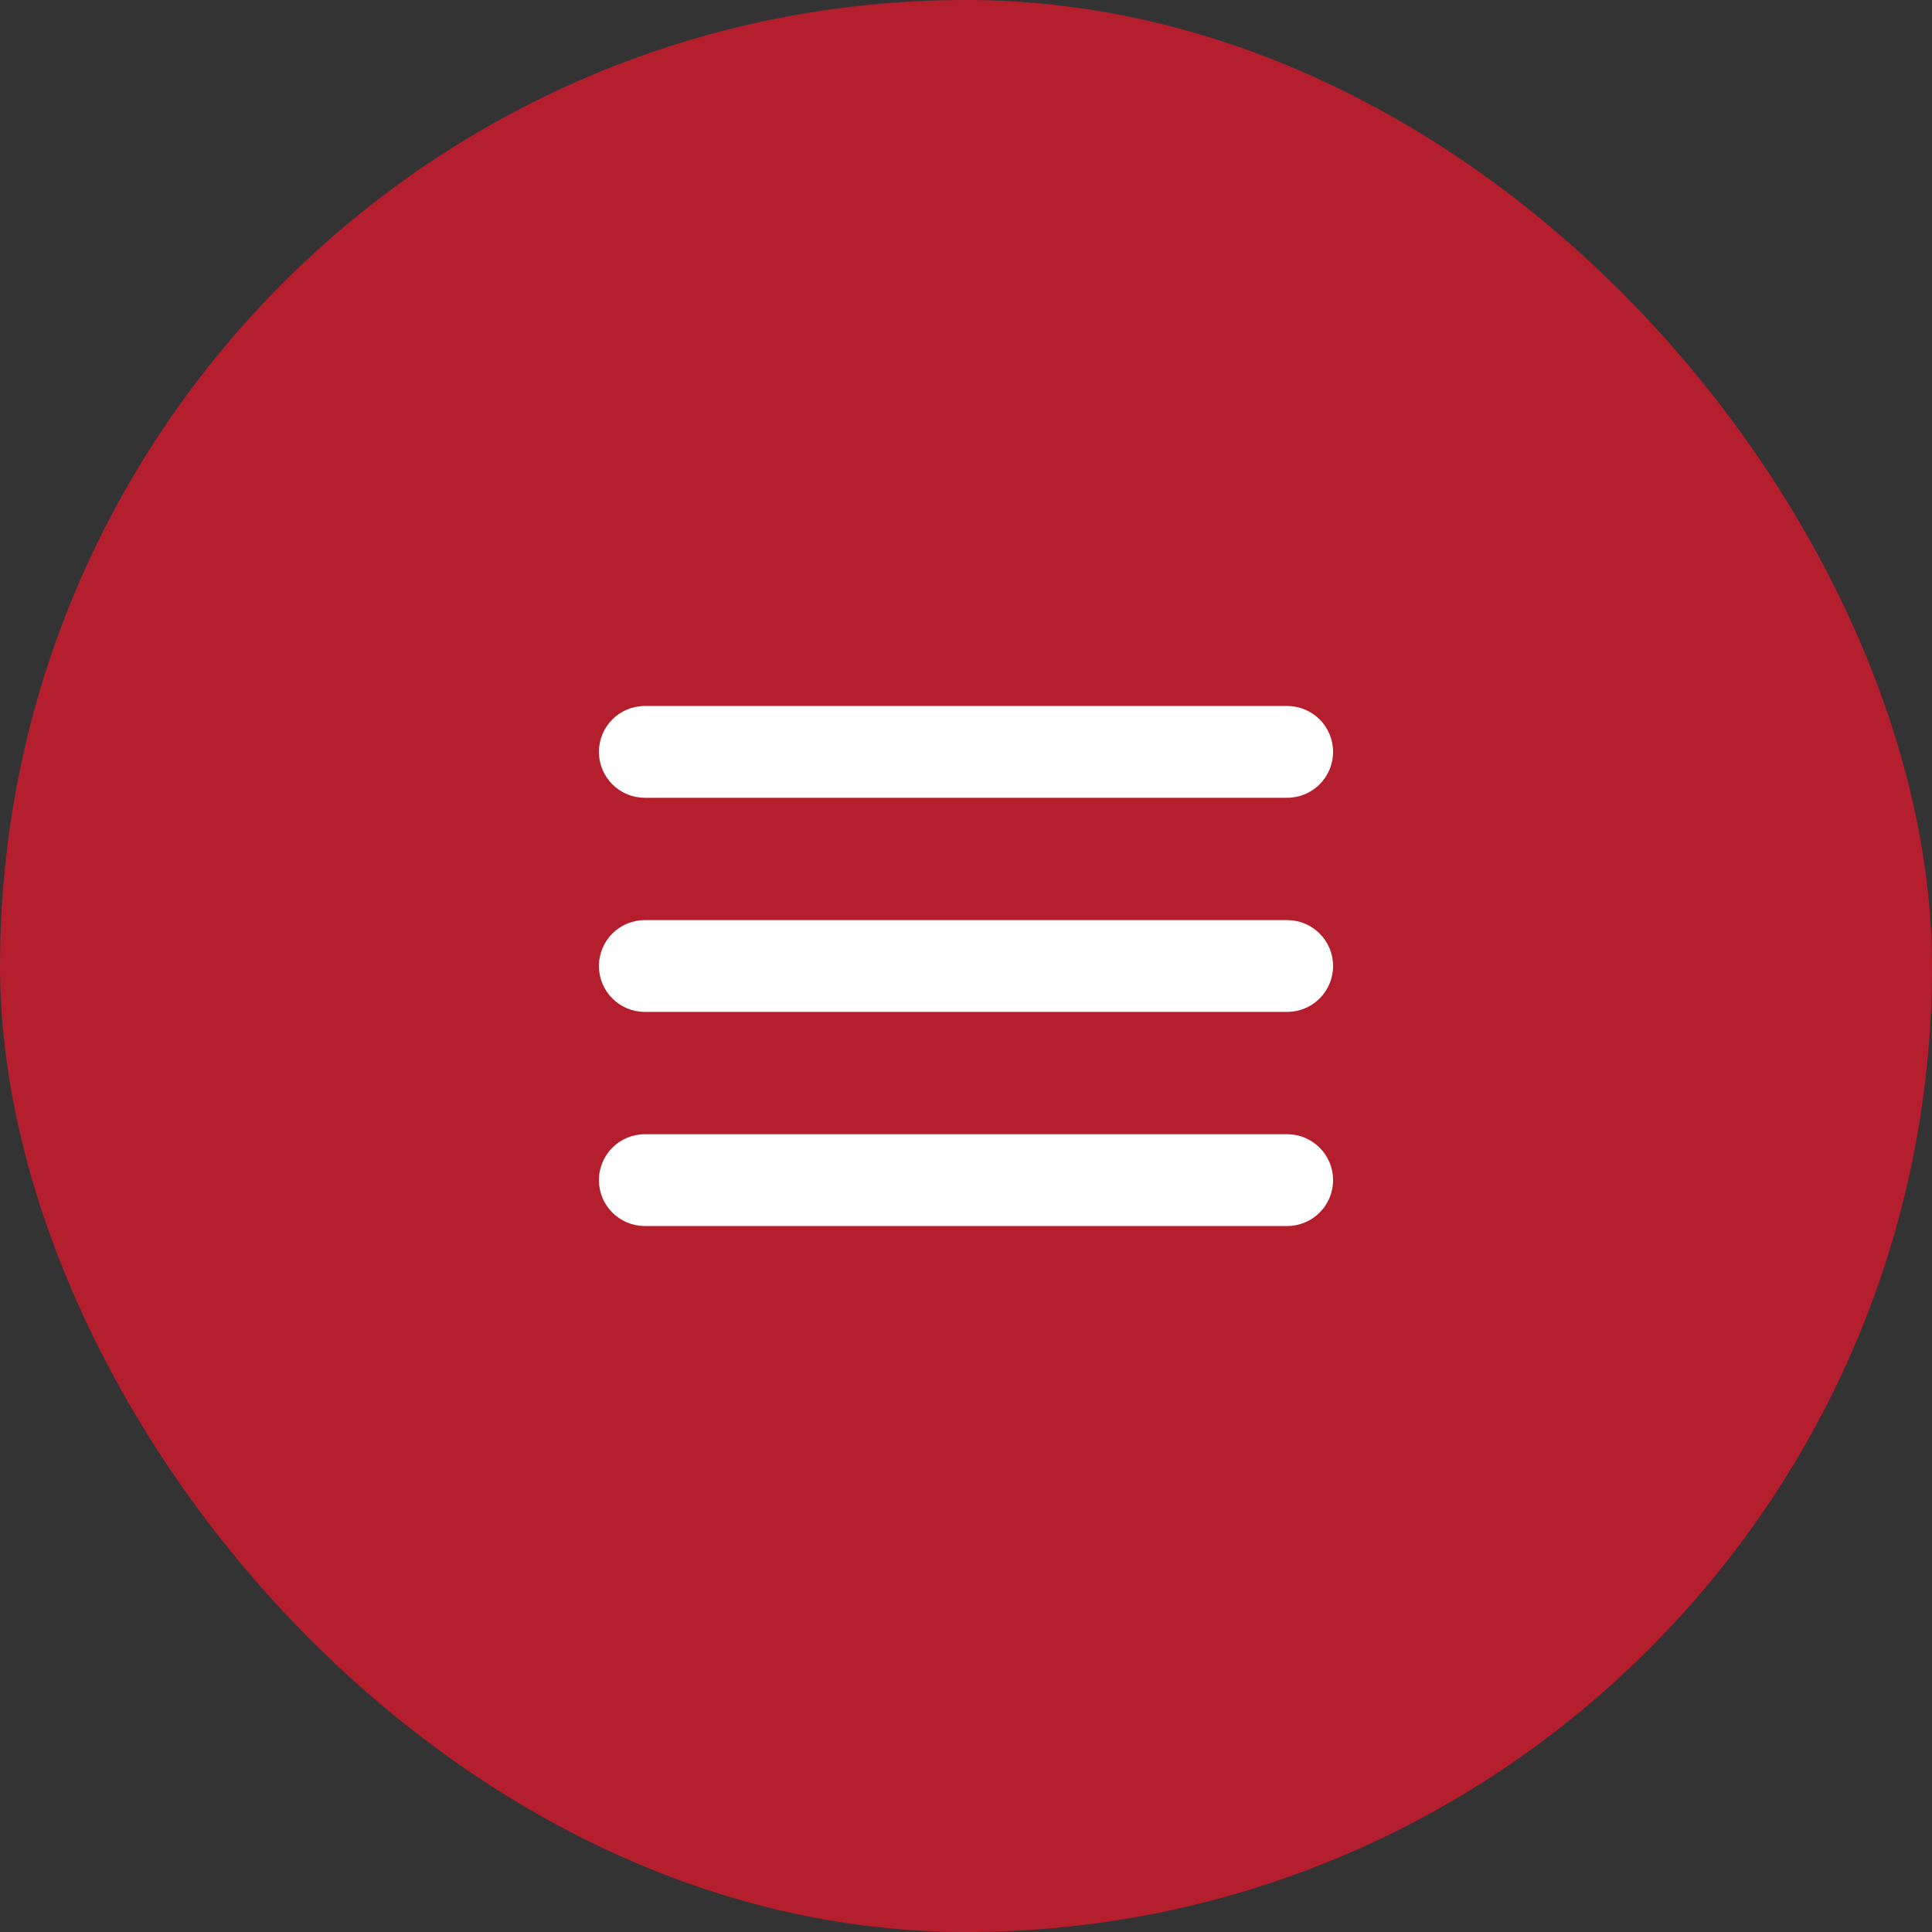
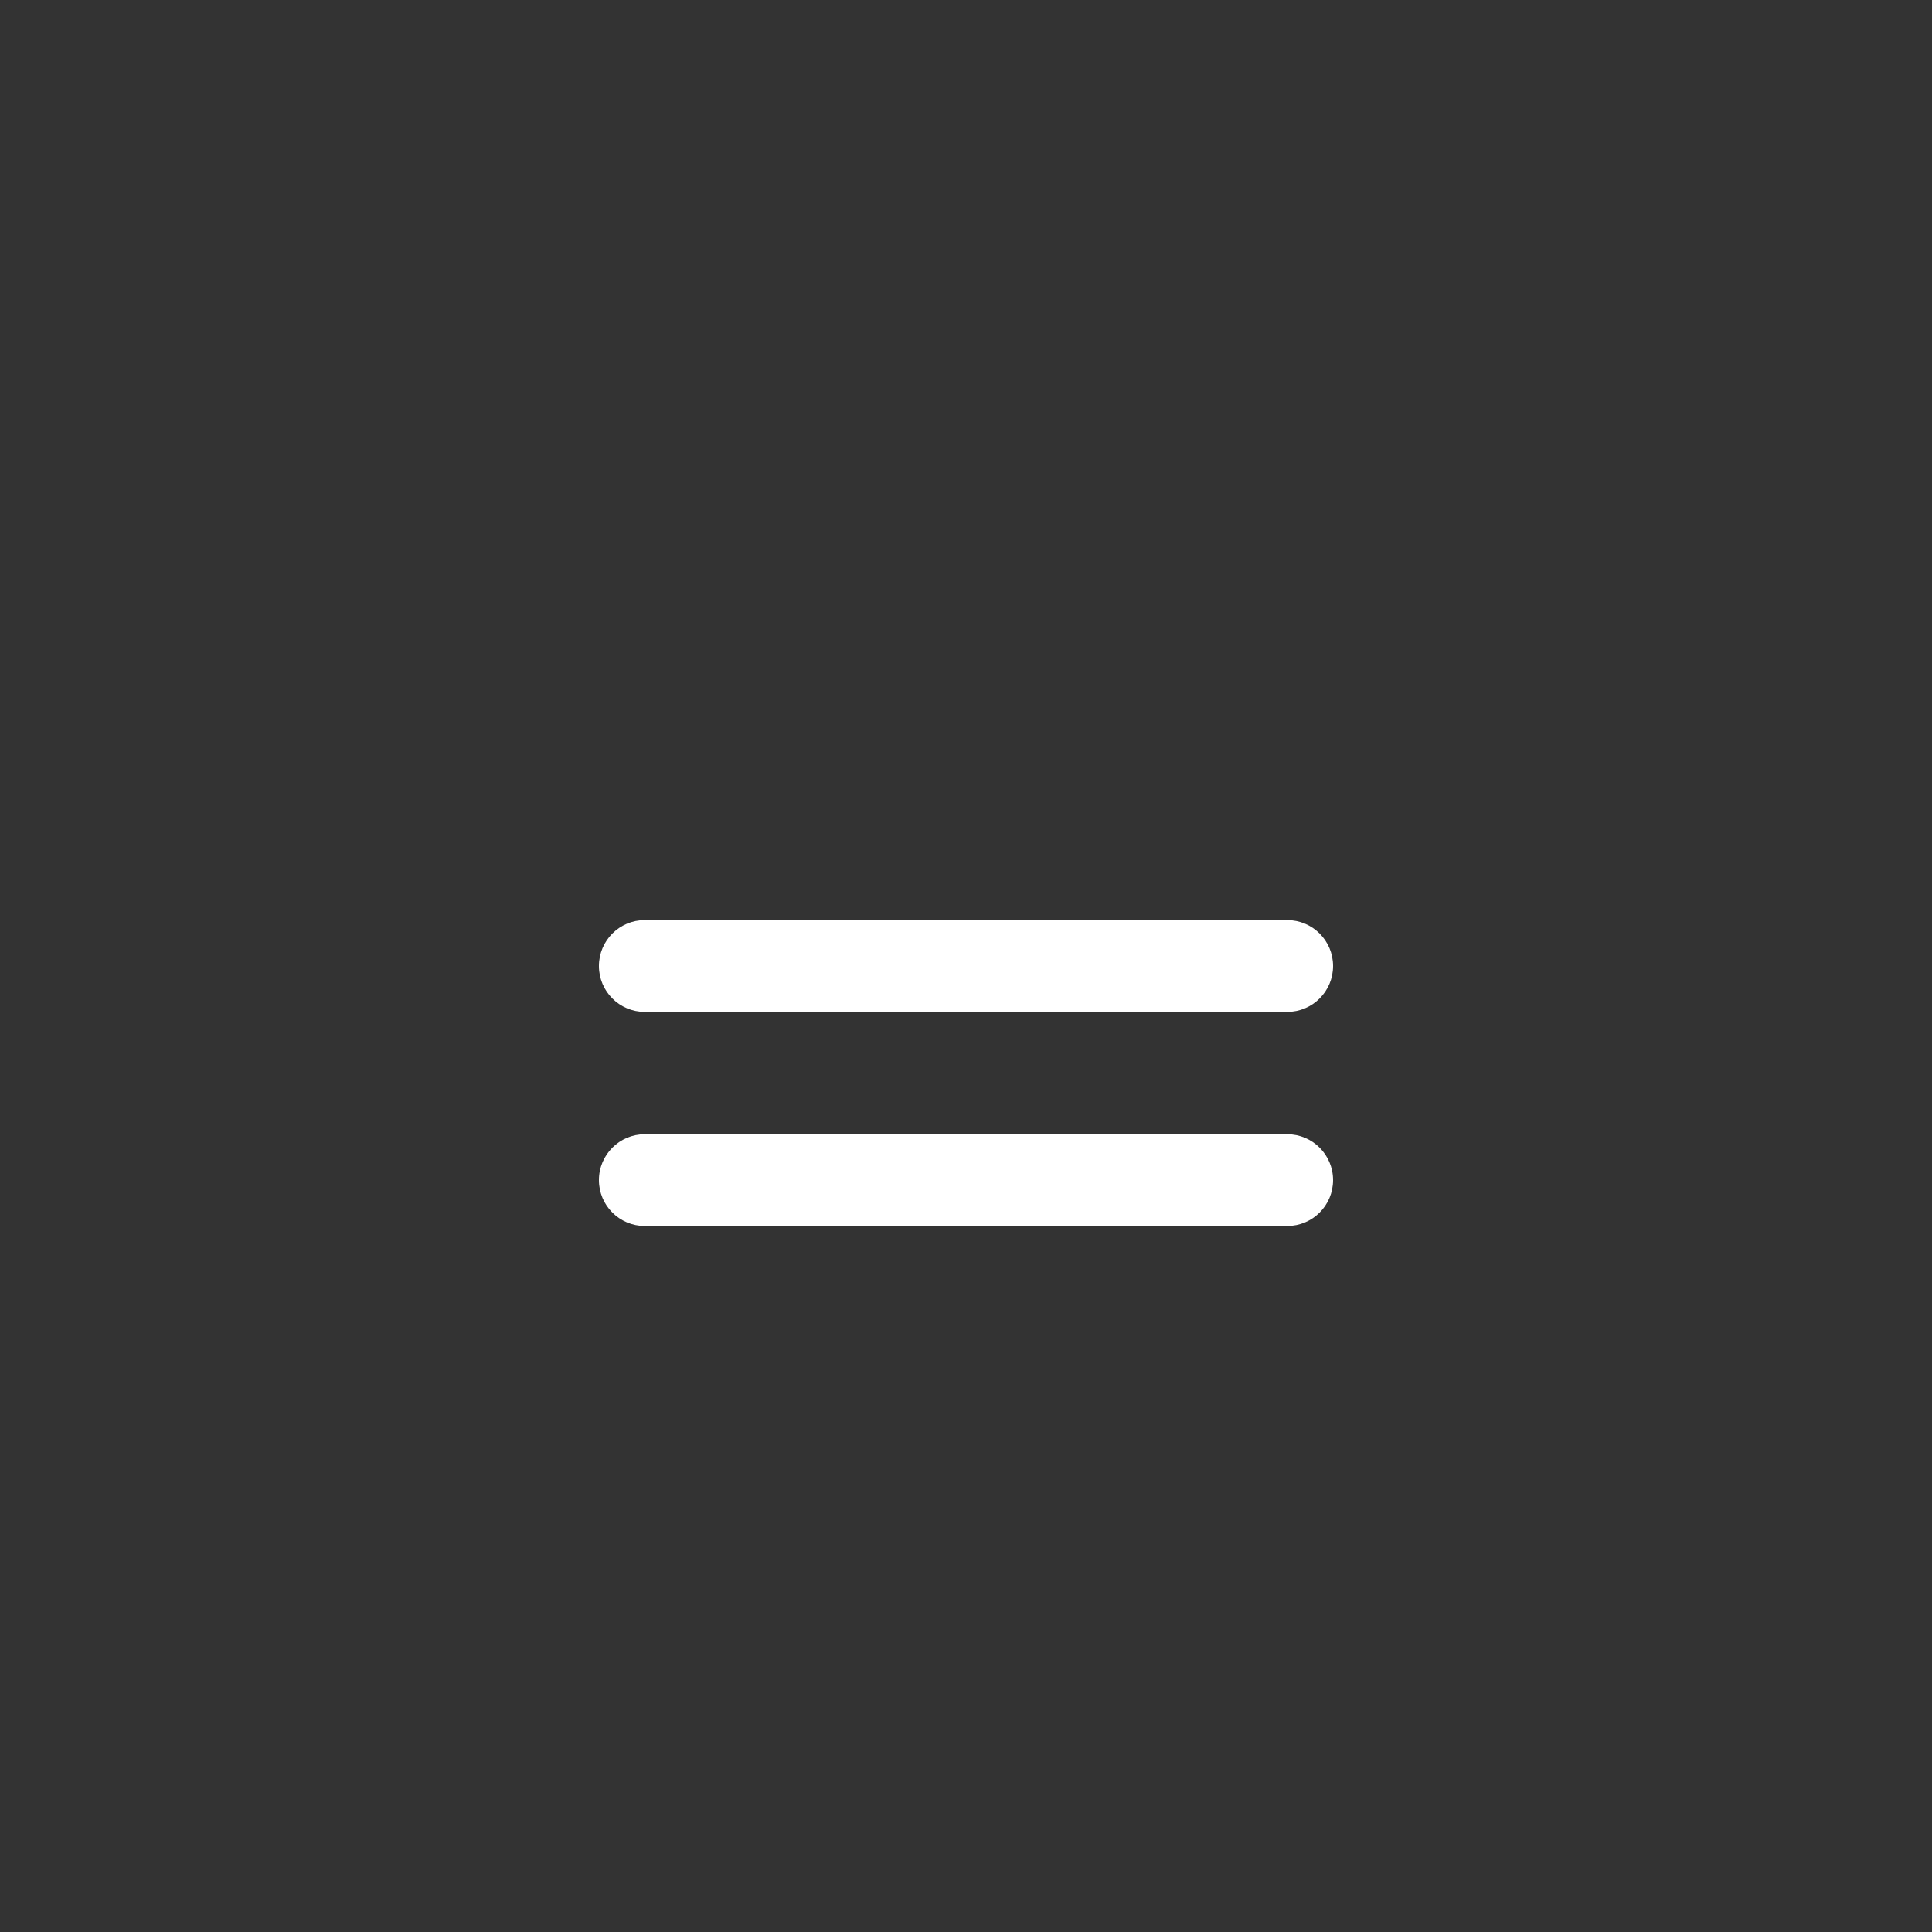
<svg xmlns="http://www.w3.org/2000/svg" xmlns:ns1="http://sodipodi.sourceforge.net/DTD/sodipodi-0.dtd" xmlns:ns2="http://www.inkscape.org/namespaces/inkscape" width="100" height="100" viewBox="0 0 100 100" fill="none" version="1.1" id="svg3" ns1:docname="menu-burger_1.svg" ns2:version="1.3.2 (091e20e, 2023-11-25, custom)">
  <rect x="0" y="0" width="100" height="100" fill="#333333" stroke="none" />
  <defs id="defs3" />
-   <rect width="100" height="100" rx="50" fill="#9B647E" id="rect1" style="fill:#d61a2b;fill-opacity:0.8" />
  <path d="M66.625 47.625H33.375C32.063 47.625 31 48.688 31 50C31 51.312 32.063 52.375 33.375 52.375H66.625C67.937 52.375 69 51.312 69 50C69 48.688 67.937 47.625 66.625 47.625Z" fill="white" id="path1" />
-   <path d="M33.375 41.292H66.625C67.937 41.292 69 40.228 69 38.917C69 37.605 67.937 36.542 66.625 36.542H33.375C32.063 36.542 31 37.605 31 38.917C31 40.228 32.063 41.292 33.375 41.292Z" fill="white" id="path2" />
  <path d="M66.625 58.708H33.375C32.063 58.708 31 59.772 31 61.083C31 62.395 32.063 63.458 33.375 63.458H66.625C67.937 63.458 69 62.395 69 61.083C69 59.772 67.937 58.708 66.625 58.708Z" fill="white" id="path3" />
</svg>